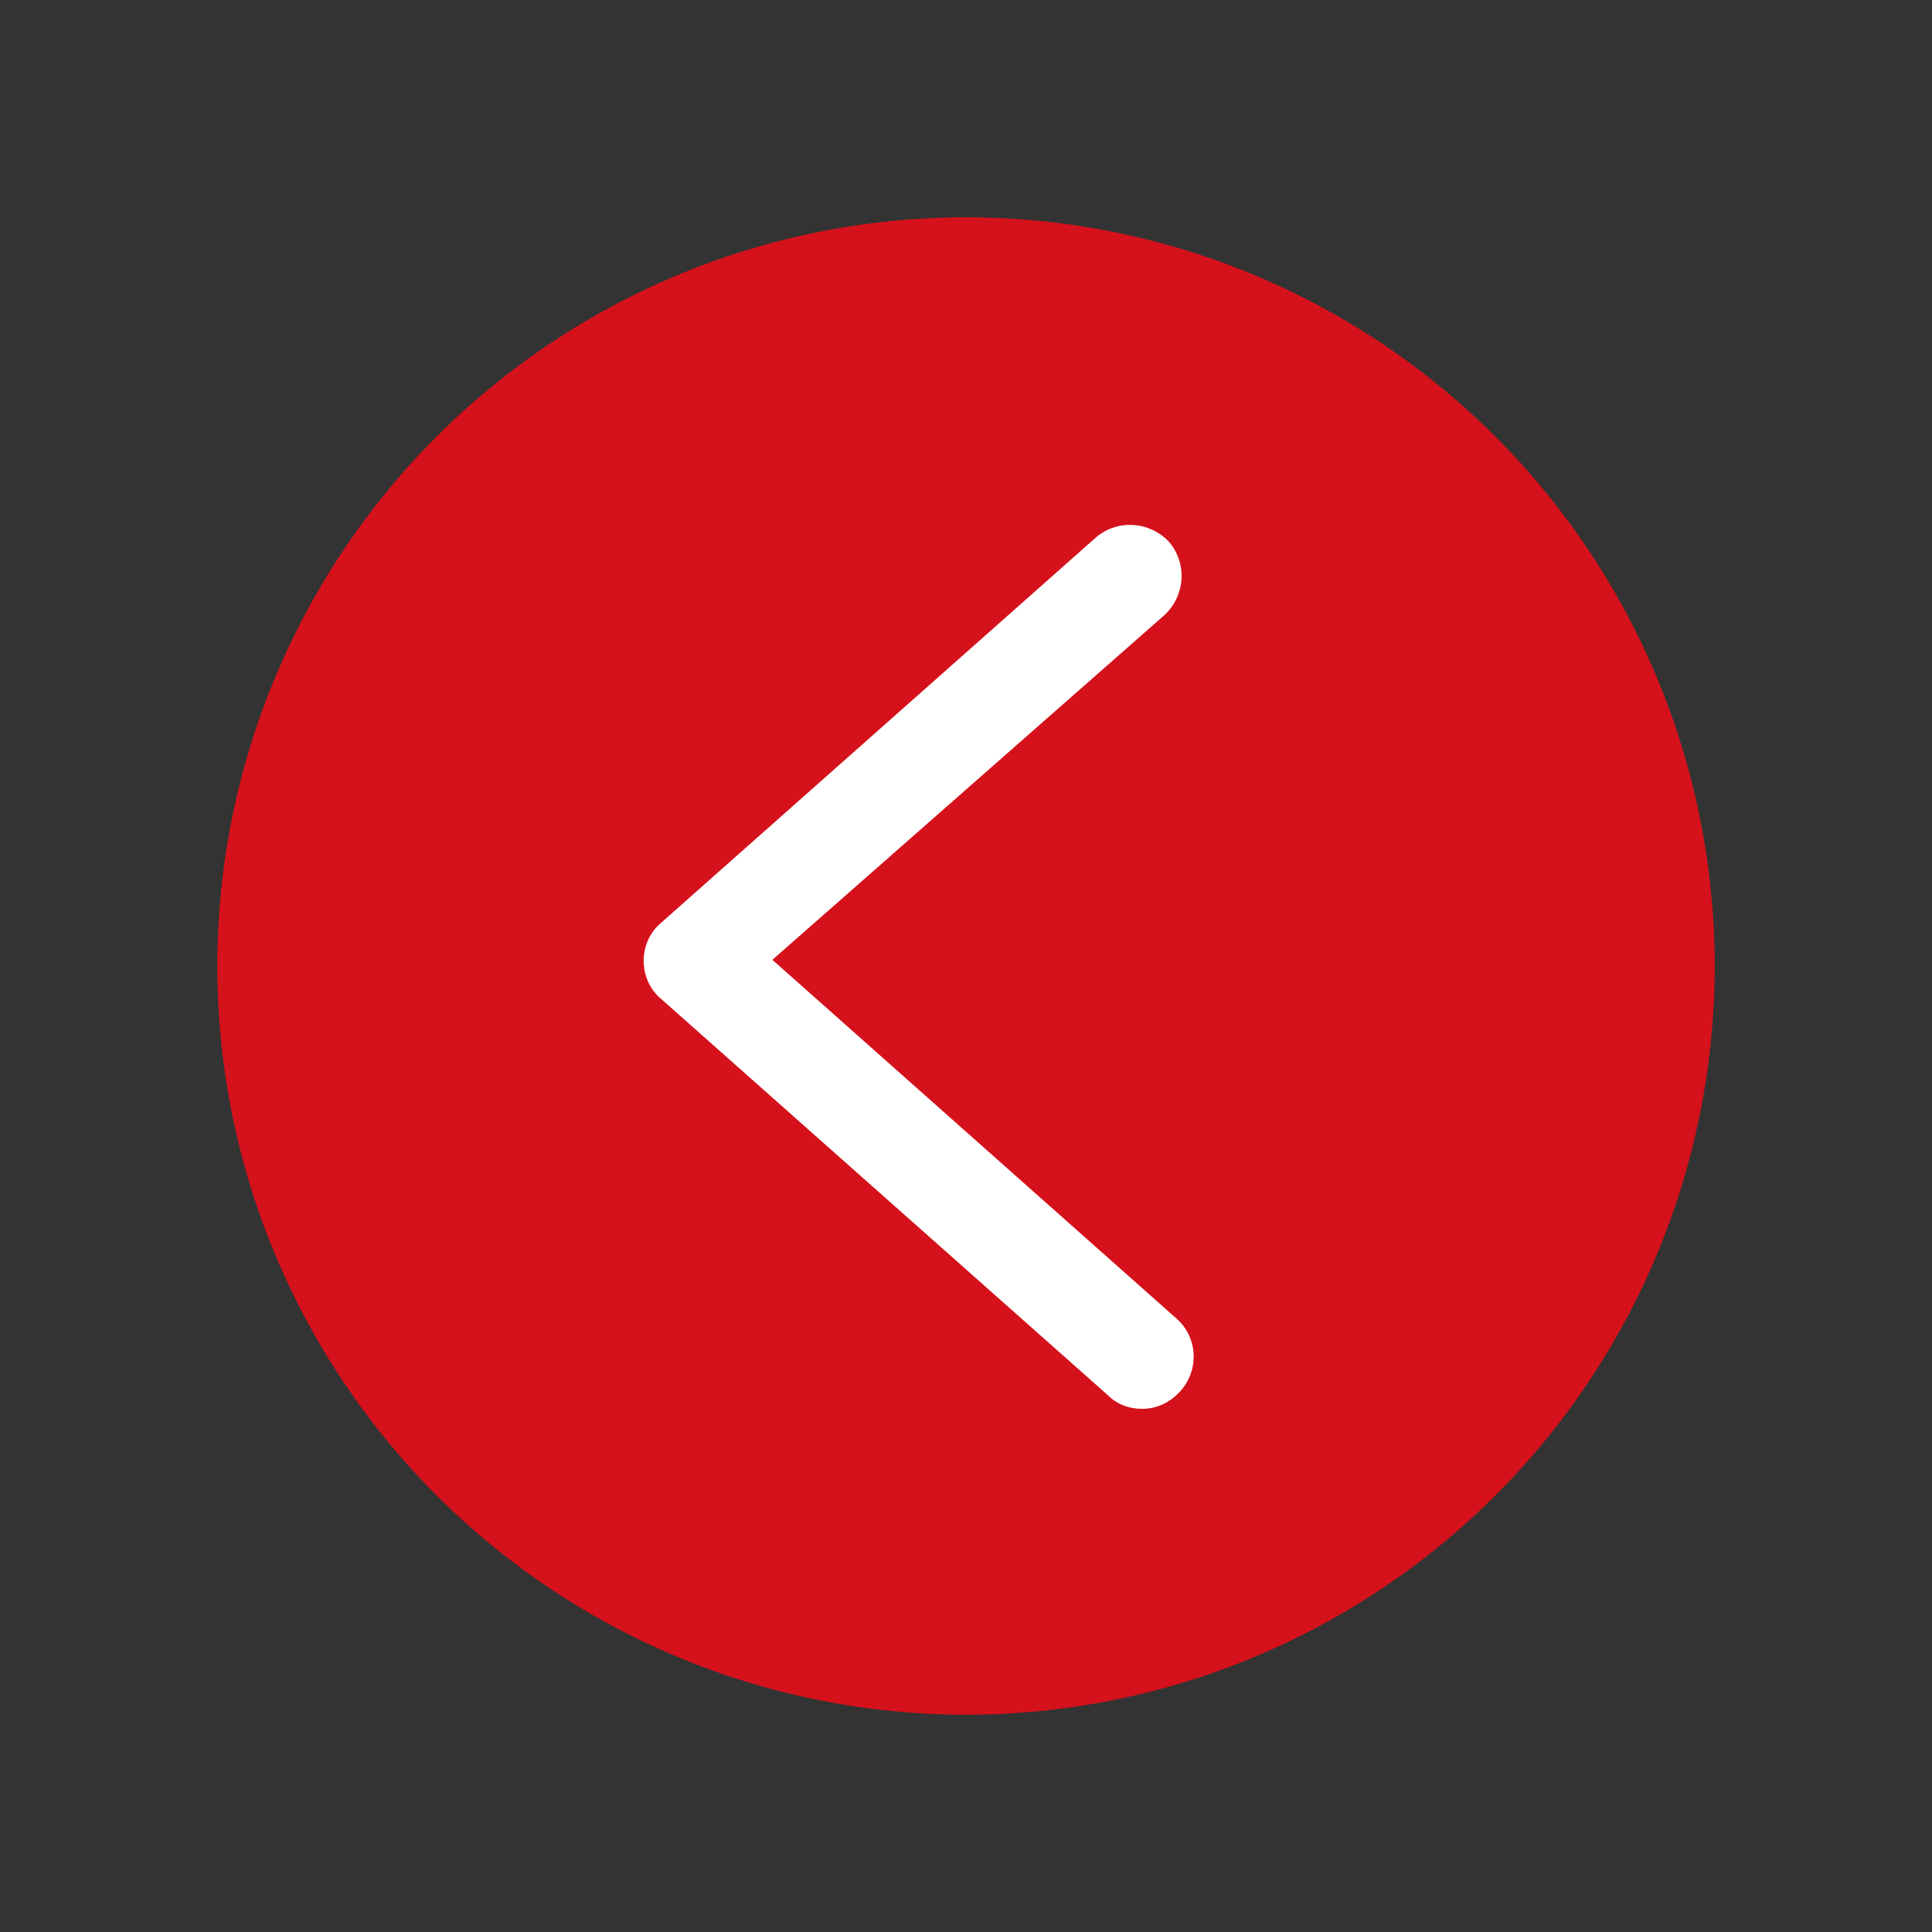
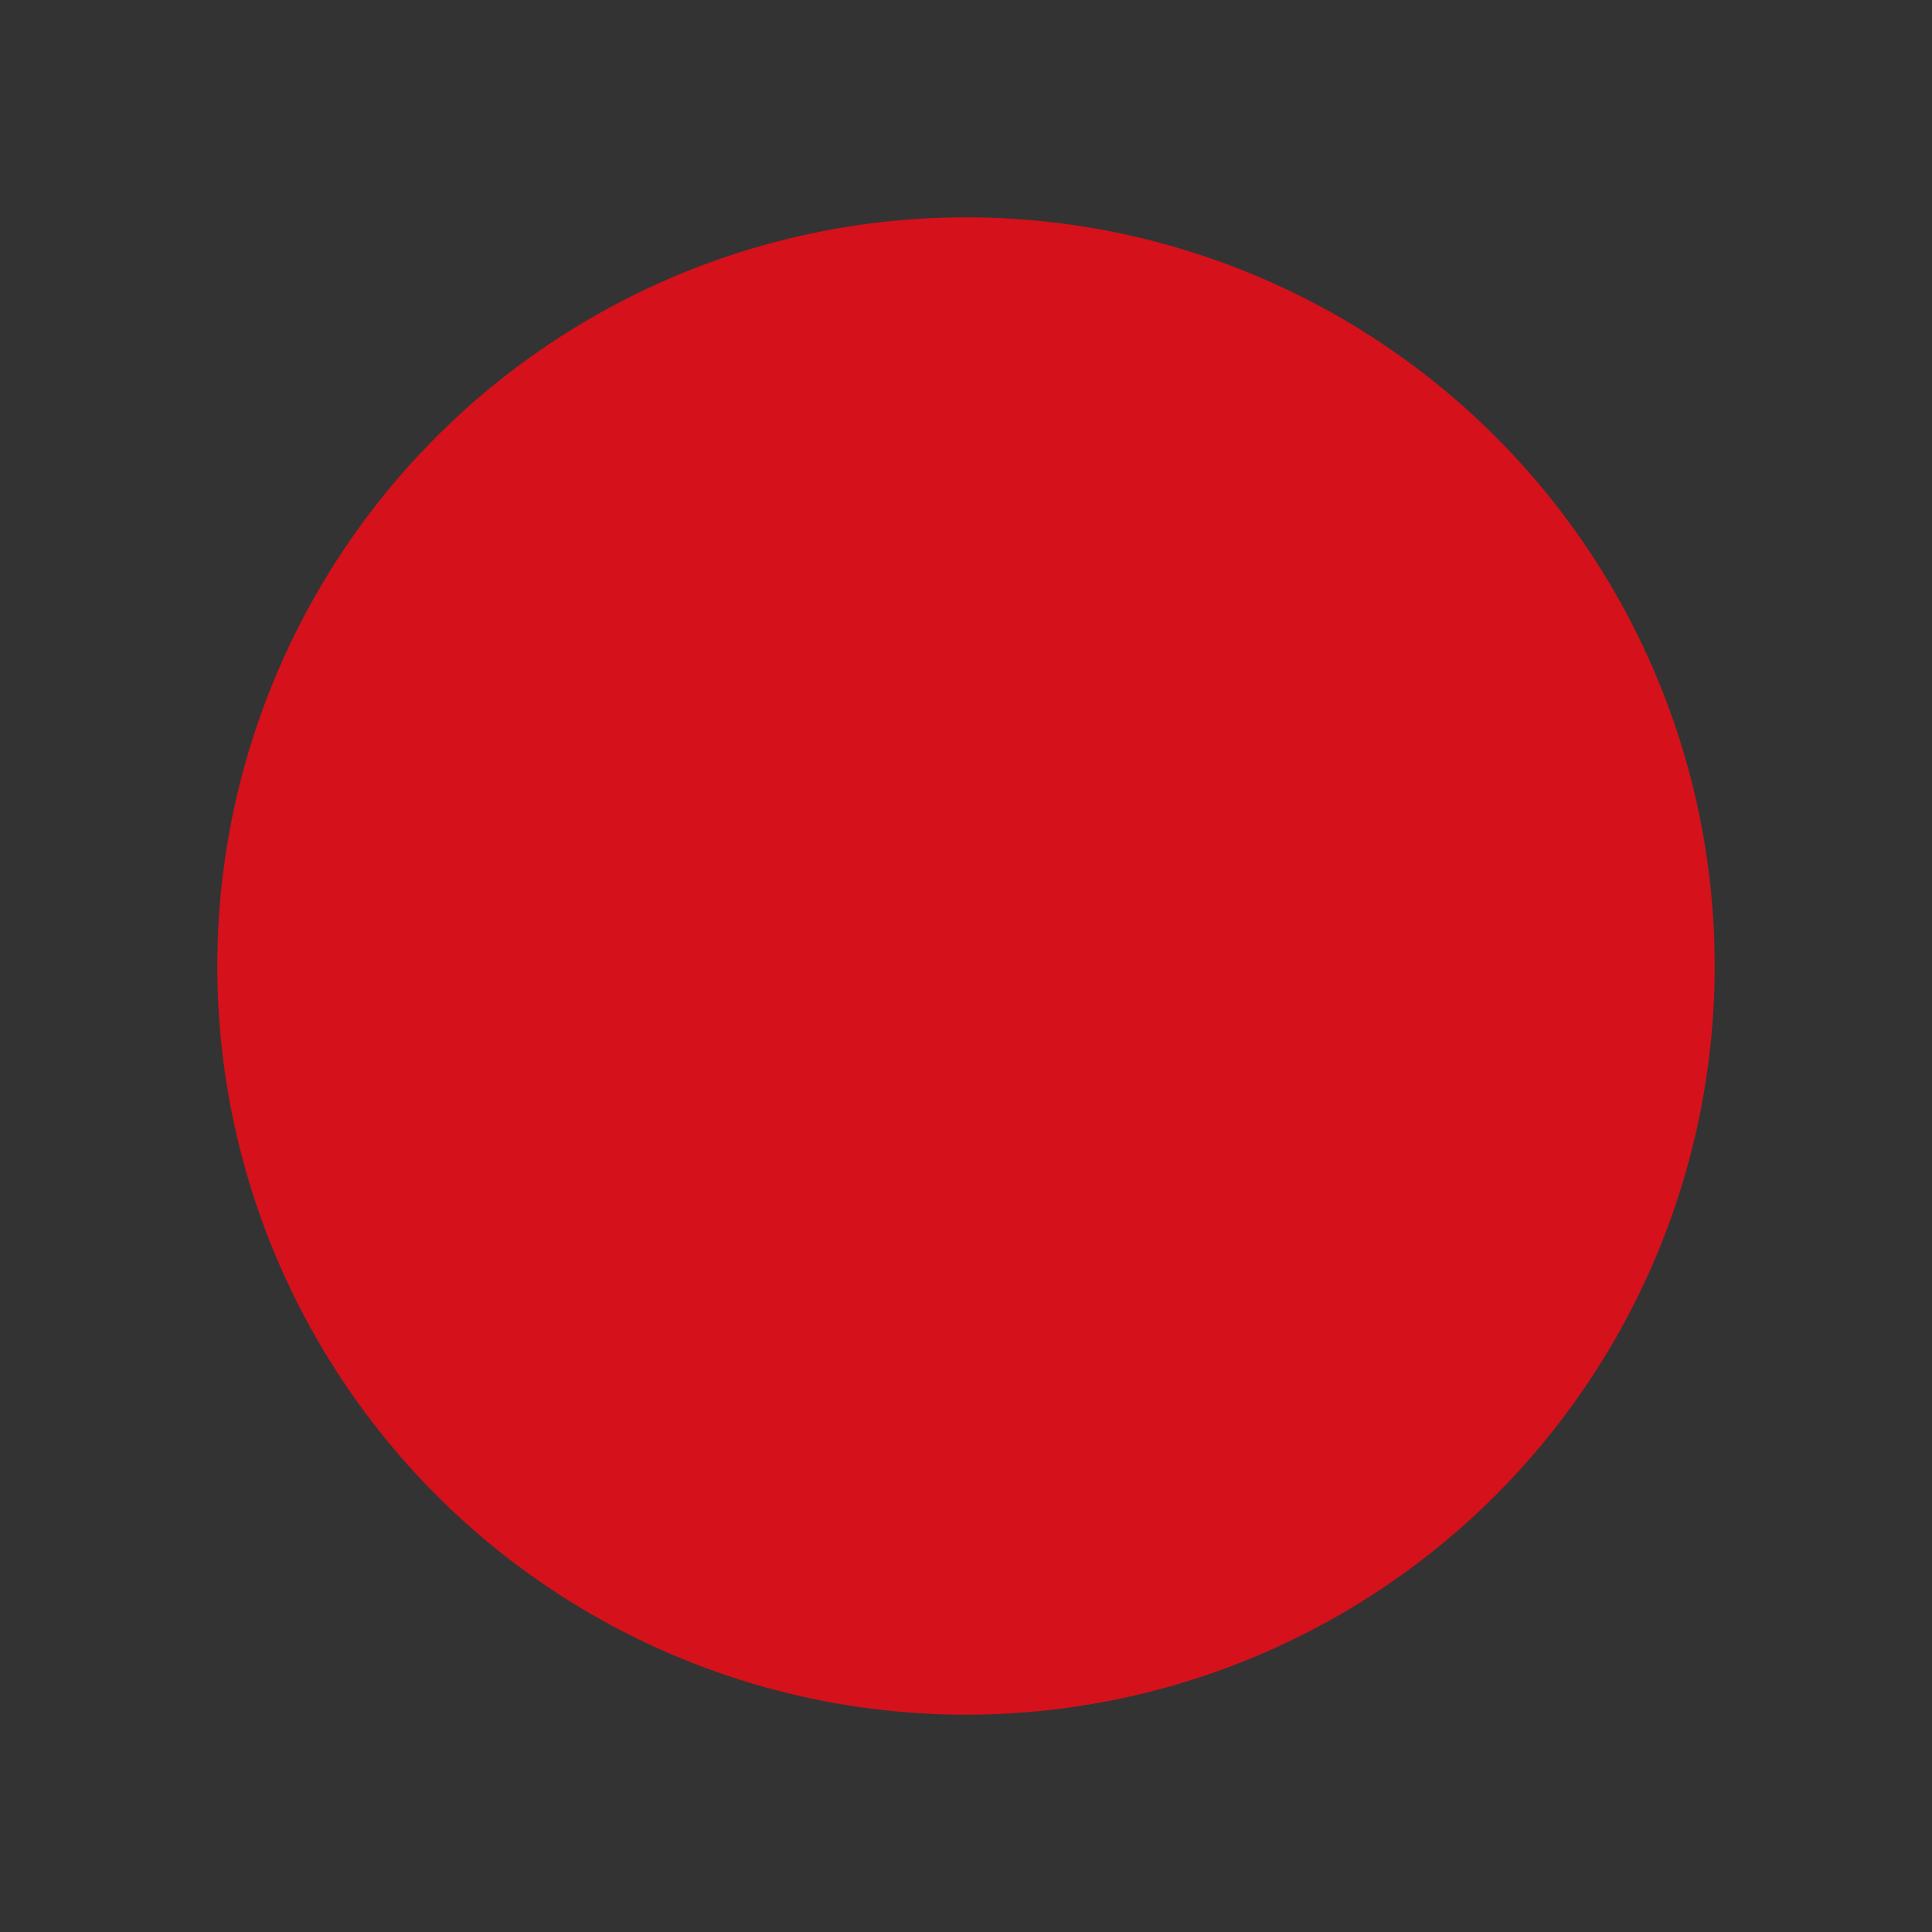
<svg xmlns="http://www.w3.org/2000/svg" version="1.1" id="Ebene_1" x="0px" y="0px" viewBox="0 0 187.6 187.6" style="enable-background:new 0 0 187.6 187.6;" xml:space="preserve">
  <rect x="0" y="0" width="187.6" height="187.6" fill="#333333" stroke="none" />
  <style type="text/css">
	.st0{fill:#d5111b;}
	.st1{fill:#FFFFFF;}
</style>
  <g>
    <g>
      <circle class="st0" cx="93.8" cy="93.8" r="72.7" />
    </g>
    <g>
-       <path class="st1" d="M110.9,136.8c-1.2,0-2.4-0.4-3.3-1.3L64.2,97c-1.1-0.9-1.7-2.3-1.7-3.7s0.6-2.8,1.7-3.7l42.2-37.4    c2.1-1.8,5.2-1.6,7.1,0.4c1.8,2.1,1.6,5.2-0.4,7.1L75,93.2l39.2,34.8c2.1,1.8,2.3,5,0.4,7.1C113.6,136.2,112.3,136.8,110.9,136.8z    " />
-     </g>
+       </g>
  </g>
</svg>